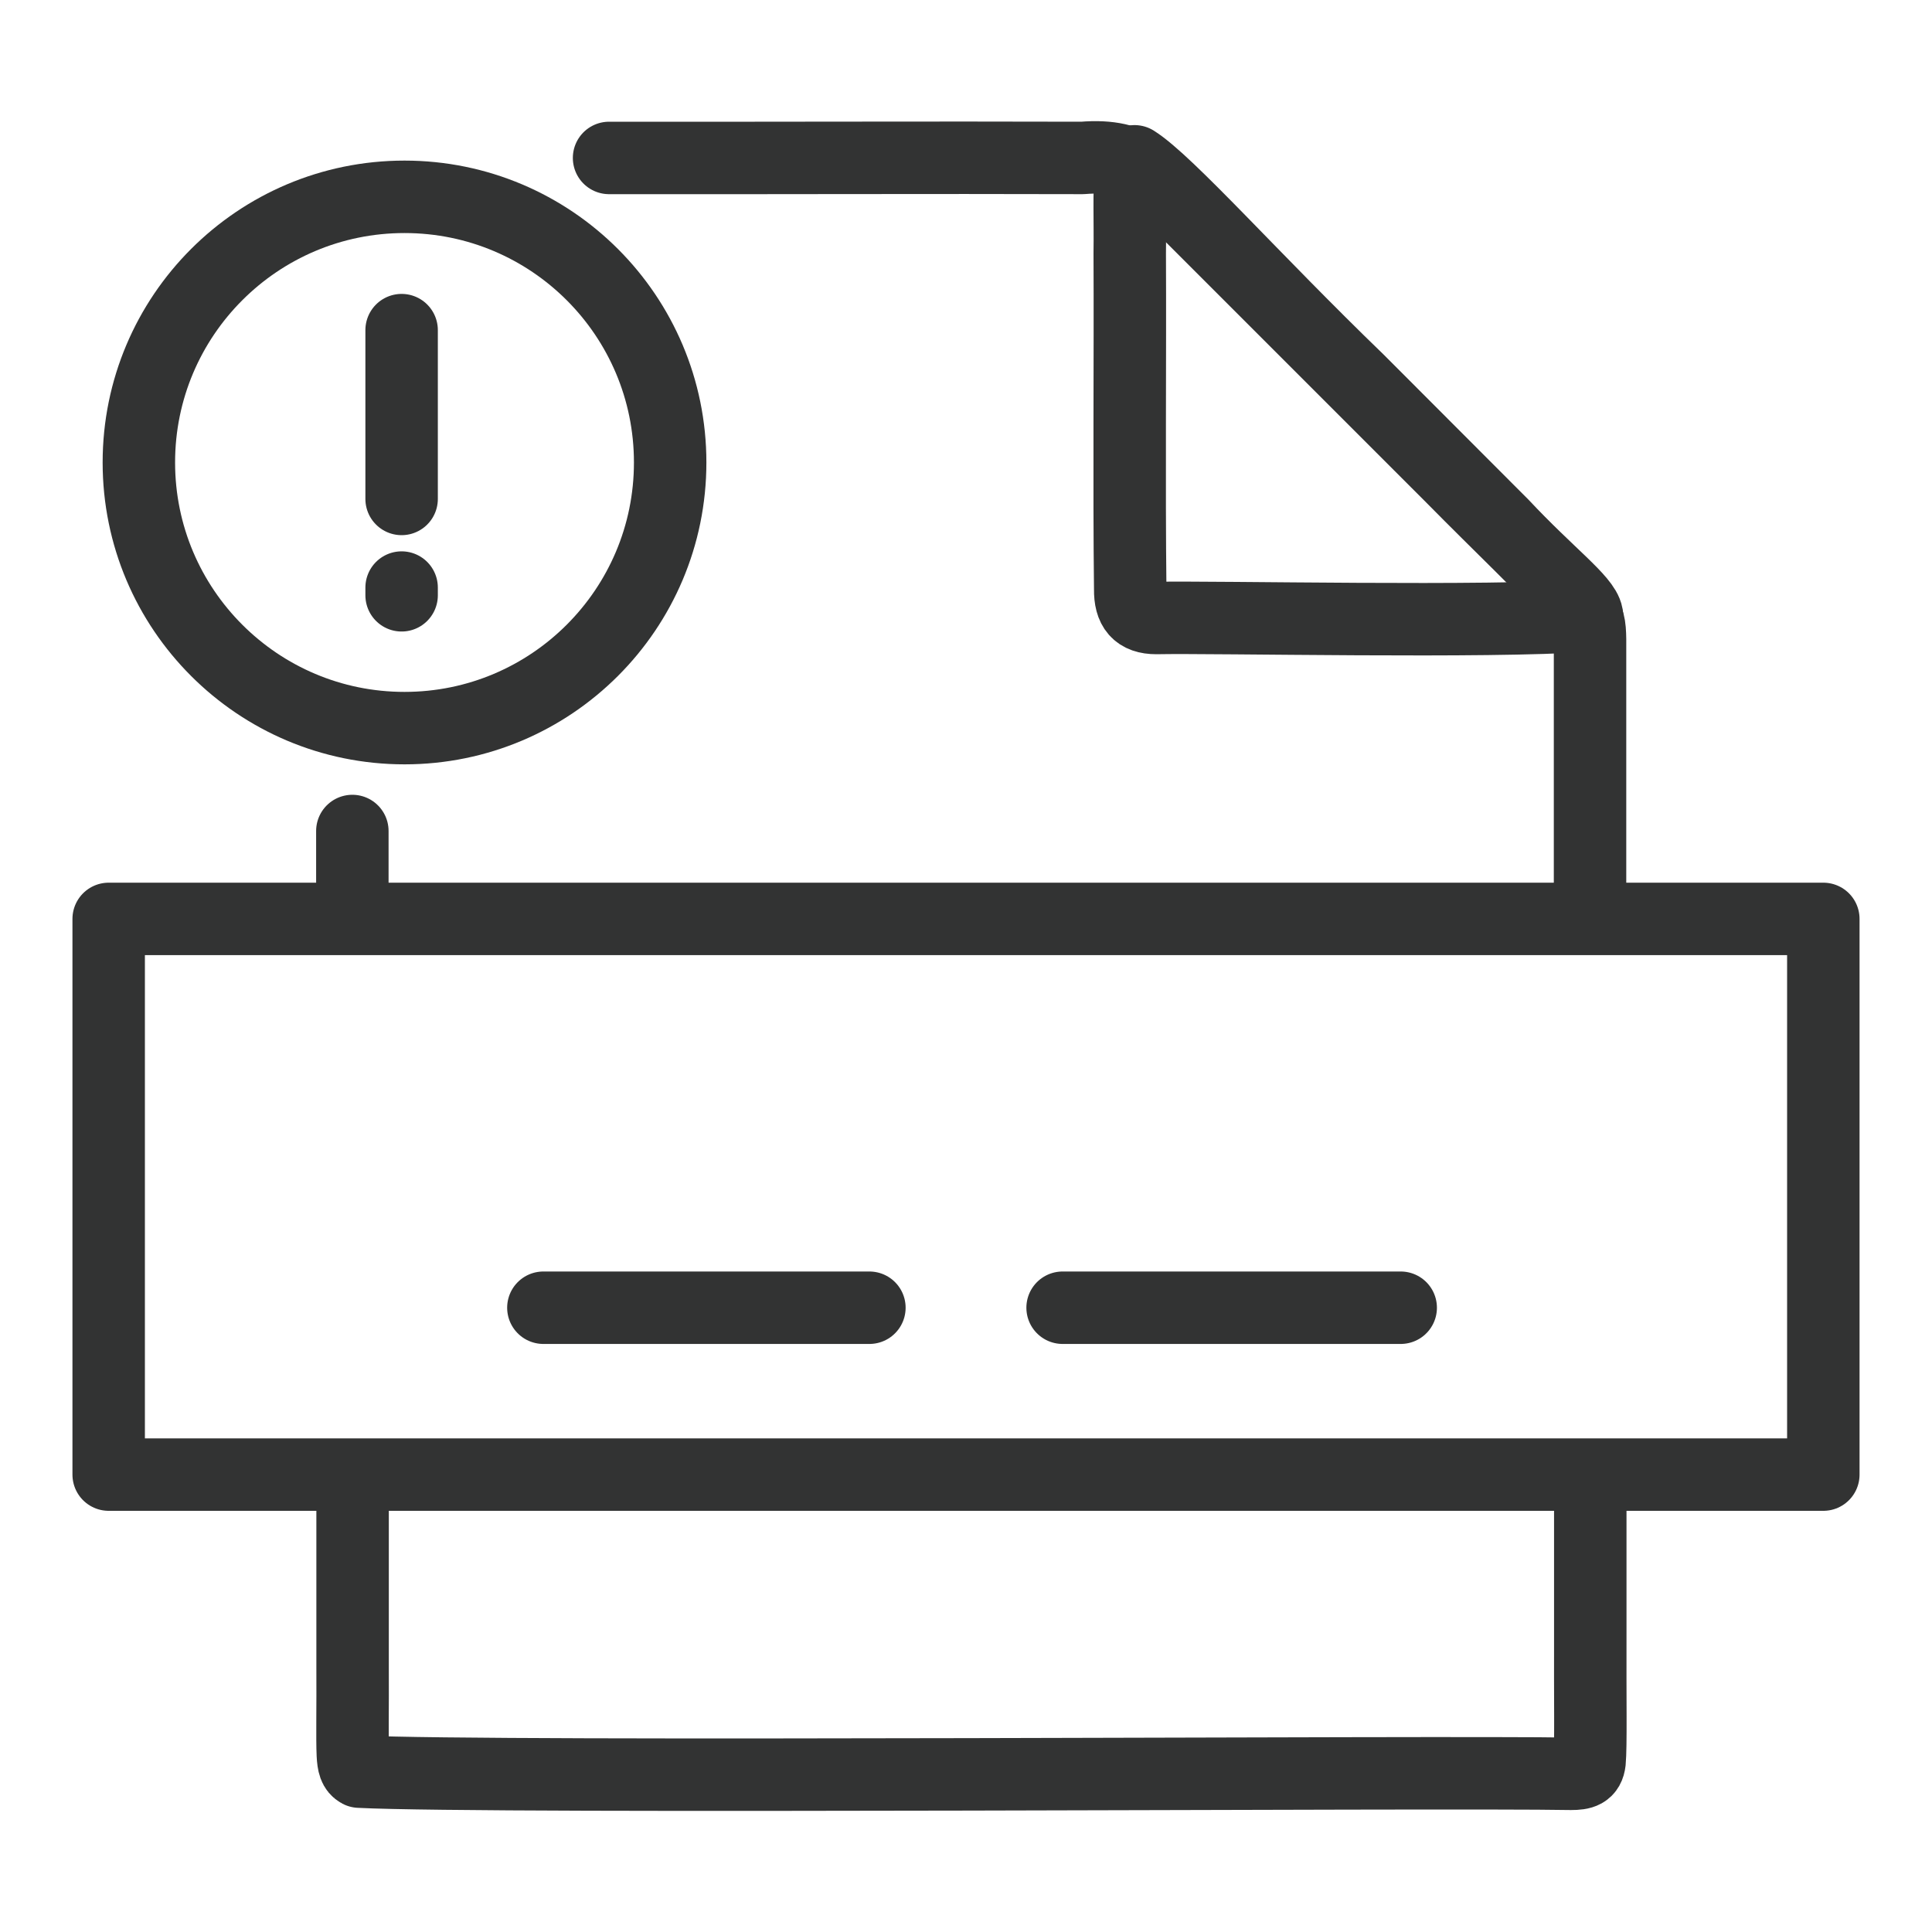
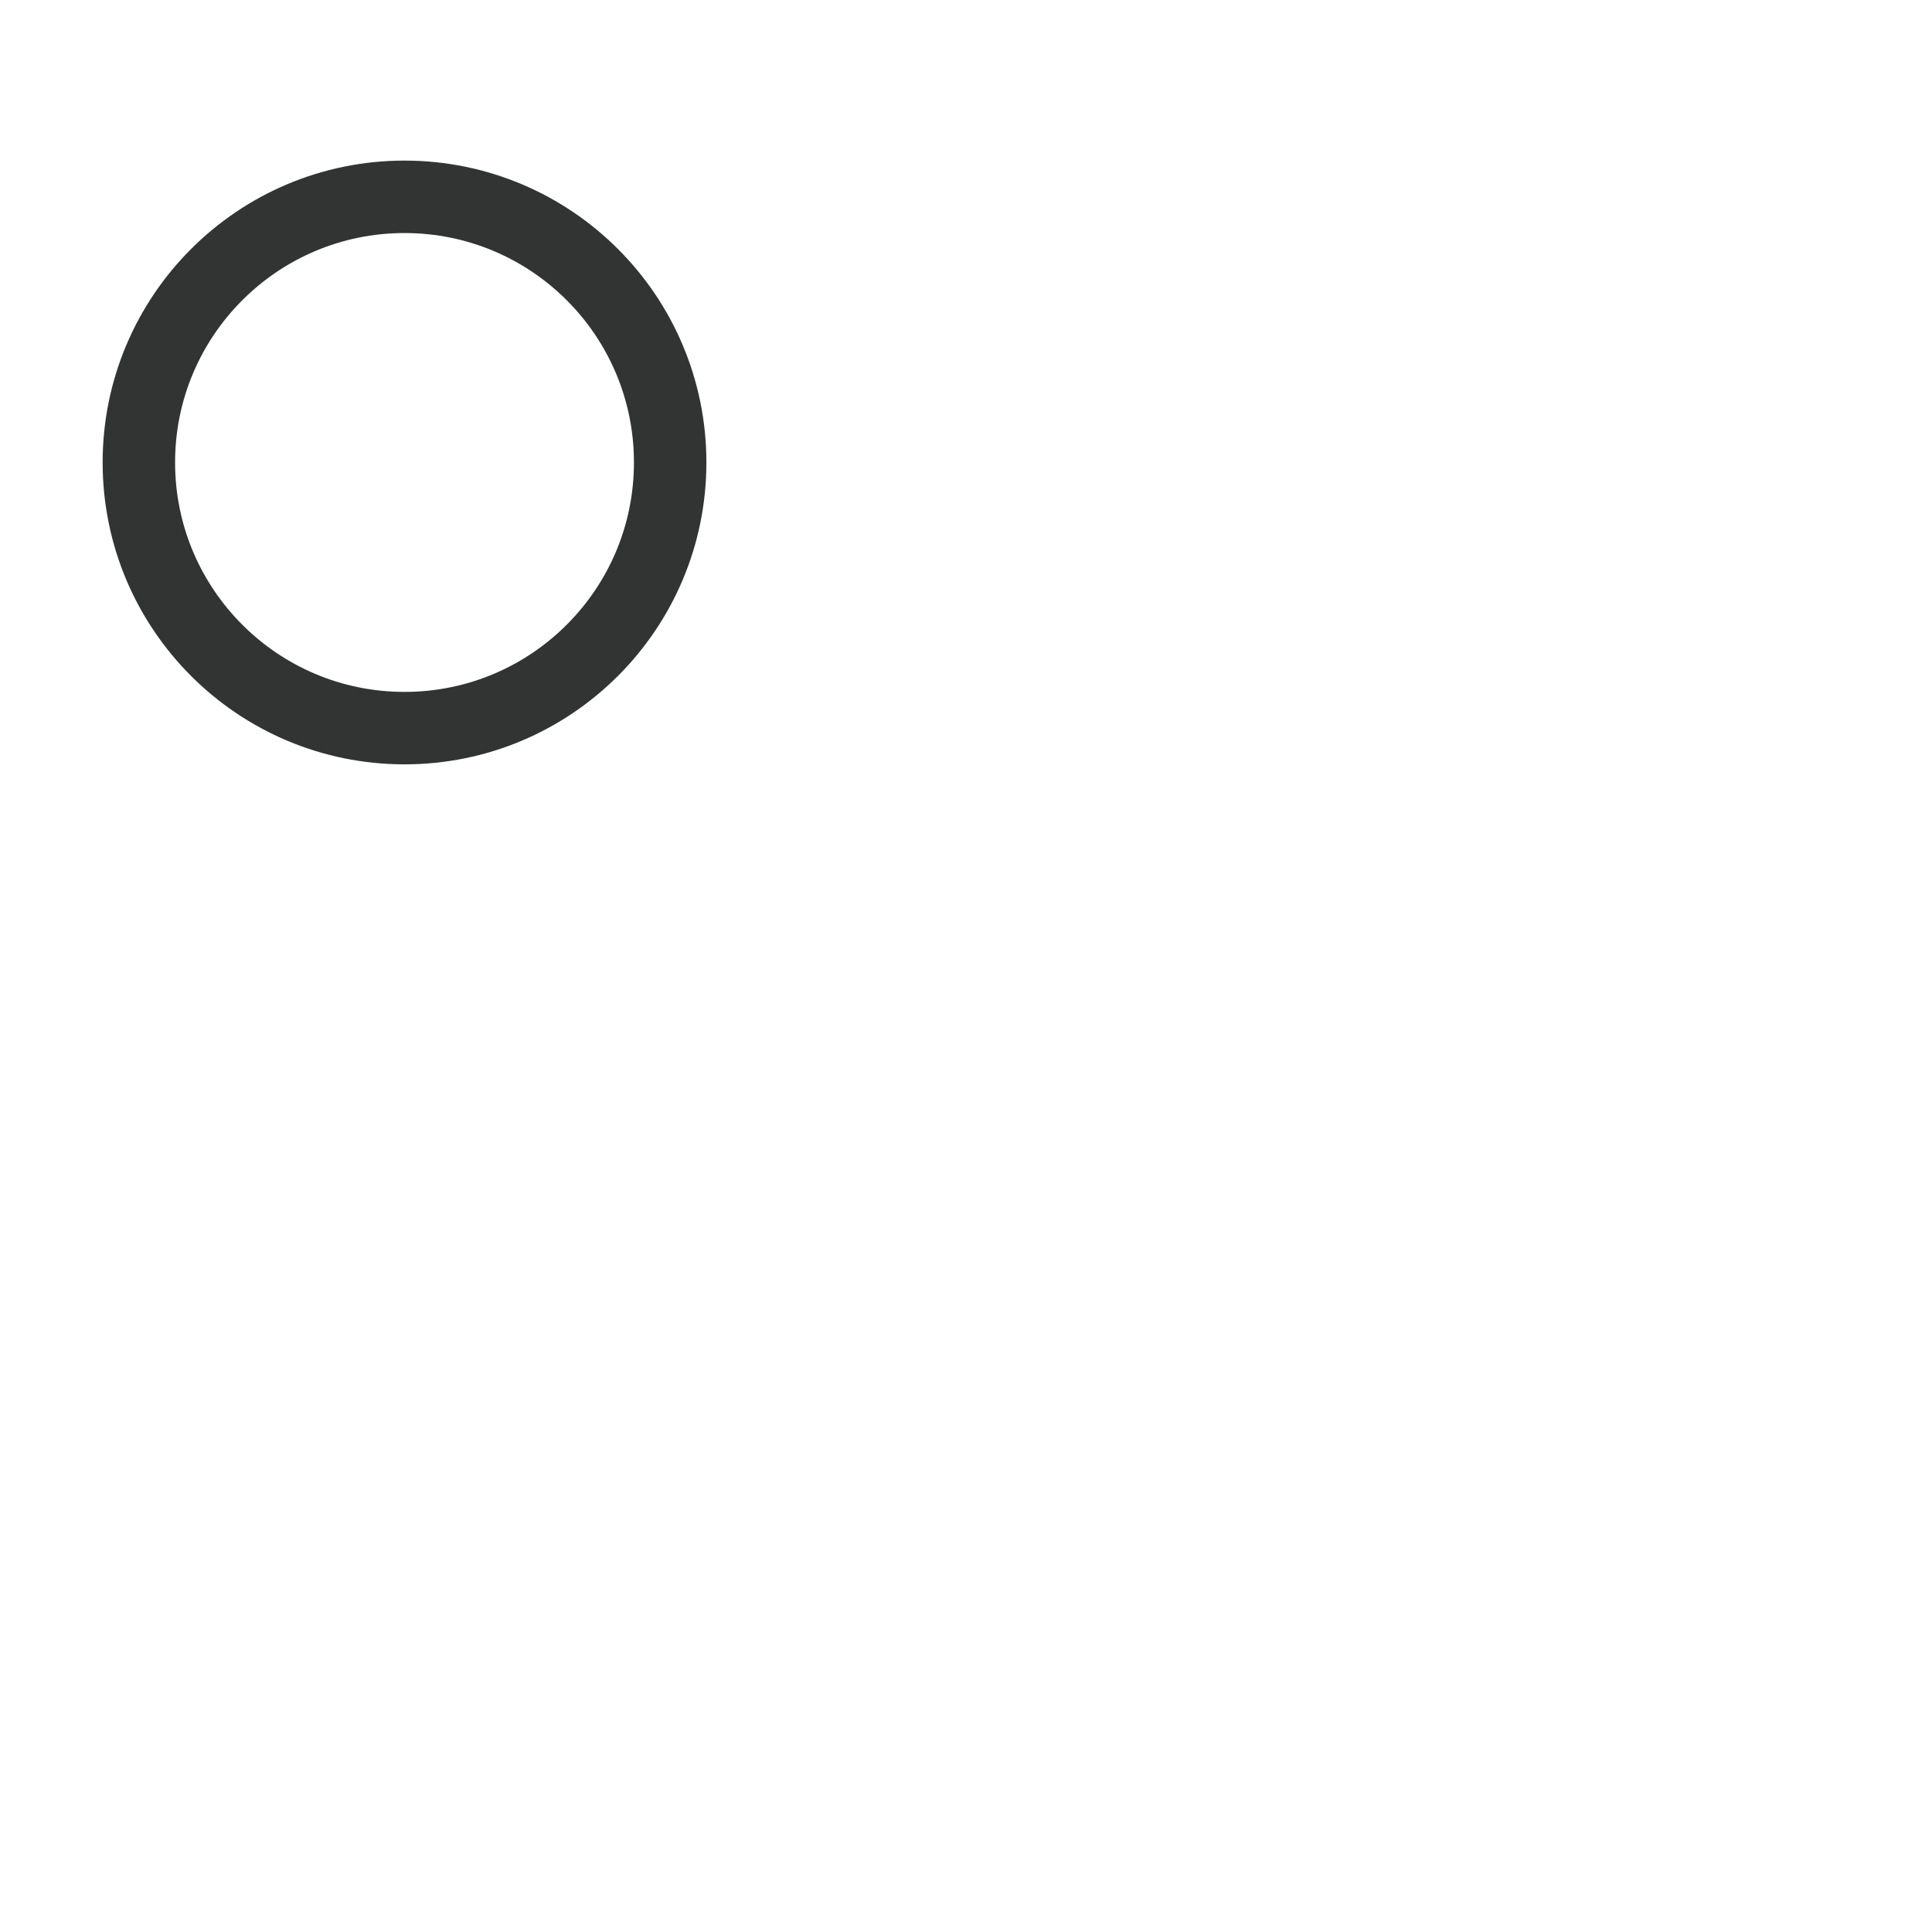
<svg xmlns="http://www.w3.org/2000/svg" id="_レイヤー_2" data-name="レイヤー 2" viewBox="0 0 80 80">
  <defs>
    <style>.cls-2{fill:none;stroke:#323333;stroke-linecap:round;stroke-linejoin:round;stroke-width:3px}</style>
  </defs>
  <g id="_レイヤー_1-2" data-name="レイヤー 1">
-     <path class="cls-2" d="M4.5 38.05h71v23.01h-71zM44 54.15h14M22.5 54.15H36" />
    <circle class="cls-2" cx="16.75" cy="19.15" r="11" />
-     <path class="cls-2" d="M16.63 13.67v6.99M16.63 24.65v-.32" />
    <g>
-       <path class="cls-2" d="M14.59 37.65v-3.24M65.85 61.28v6.35c-.01 2.78.03 4.66-.03 5.32-.05.43-.3.5-.77.5-5.25-.1-44.7.19-50.17-.09-.19-.1-.25-.3-.27-.71-.03-.65 0-1.91-.01-3.66v-6.8M25.22 6.54c5.9.01 13.45-.02 19.6 0 2.31-.19 2.85.78 4.52 2.43l10.81 10.81c1.99 2.02 3.84 3.76 5.29 5.36.36.46.39.77.4 1.33v10.54" />
-       <path class="cls-2" d="M65.68 25.49c-3.93.3-15.36.05-17.8.1-.78 0-1.09-.39-1.08-1.19-.05-4.24 0-9.55-.02-13.92.02-1.38-.04-2.45.05-3.51.03-.18.07-.27.15-.29 1.38.87 4.92 4.88 9.26 9.07 2.13 2.13 4.27 4.28 5.98 5.99 1.91 2.04 3.38 3.1 3.49 3.73l-.02.02z" />
-     </g>
+       </g>
    <path fill="none" stroke-width="0" d="M0 0h80v80H0z" />
  </g>
</svg>